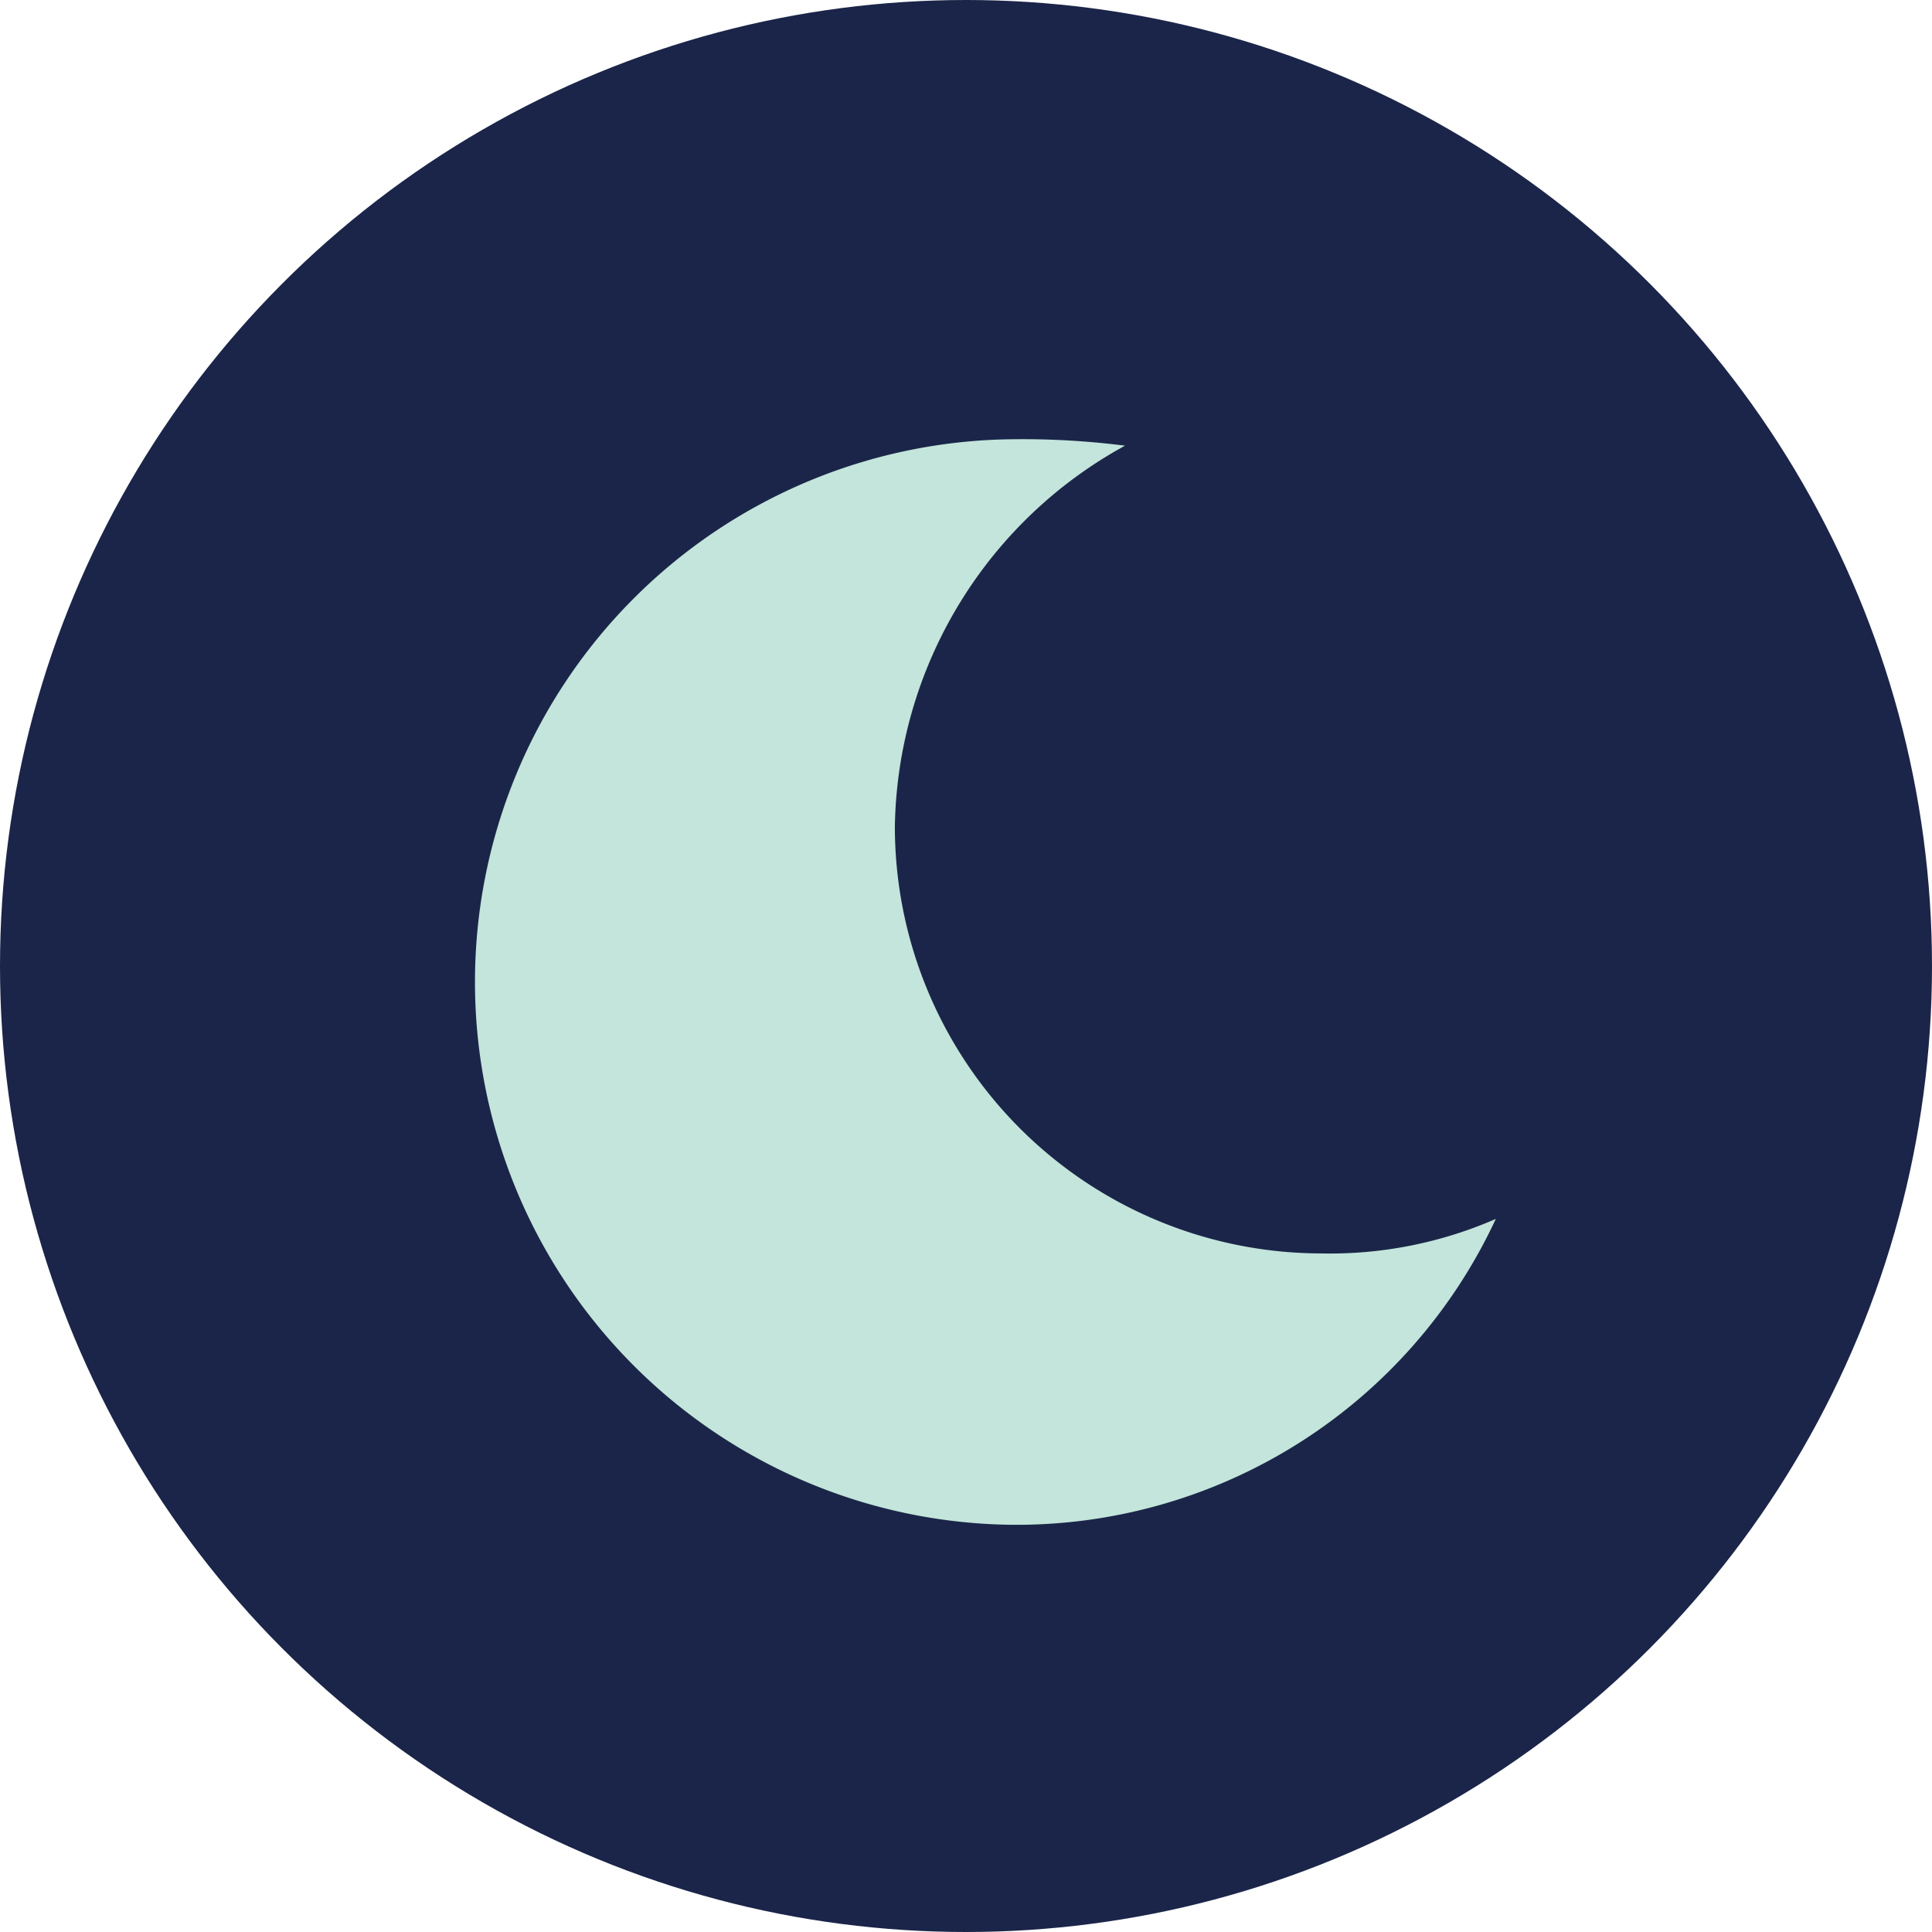
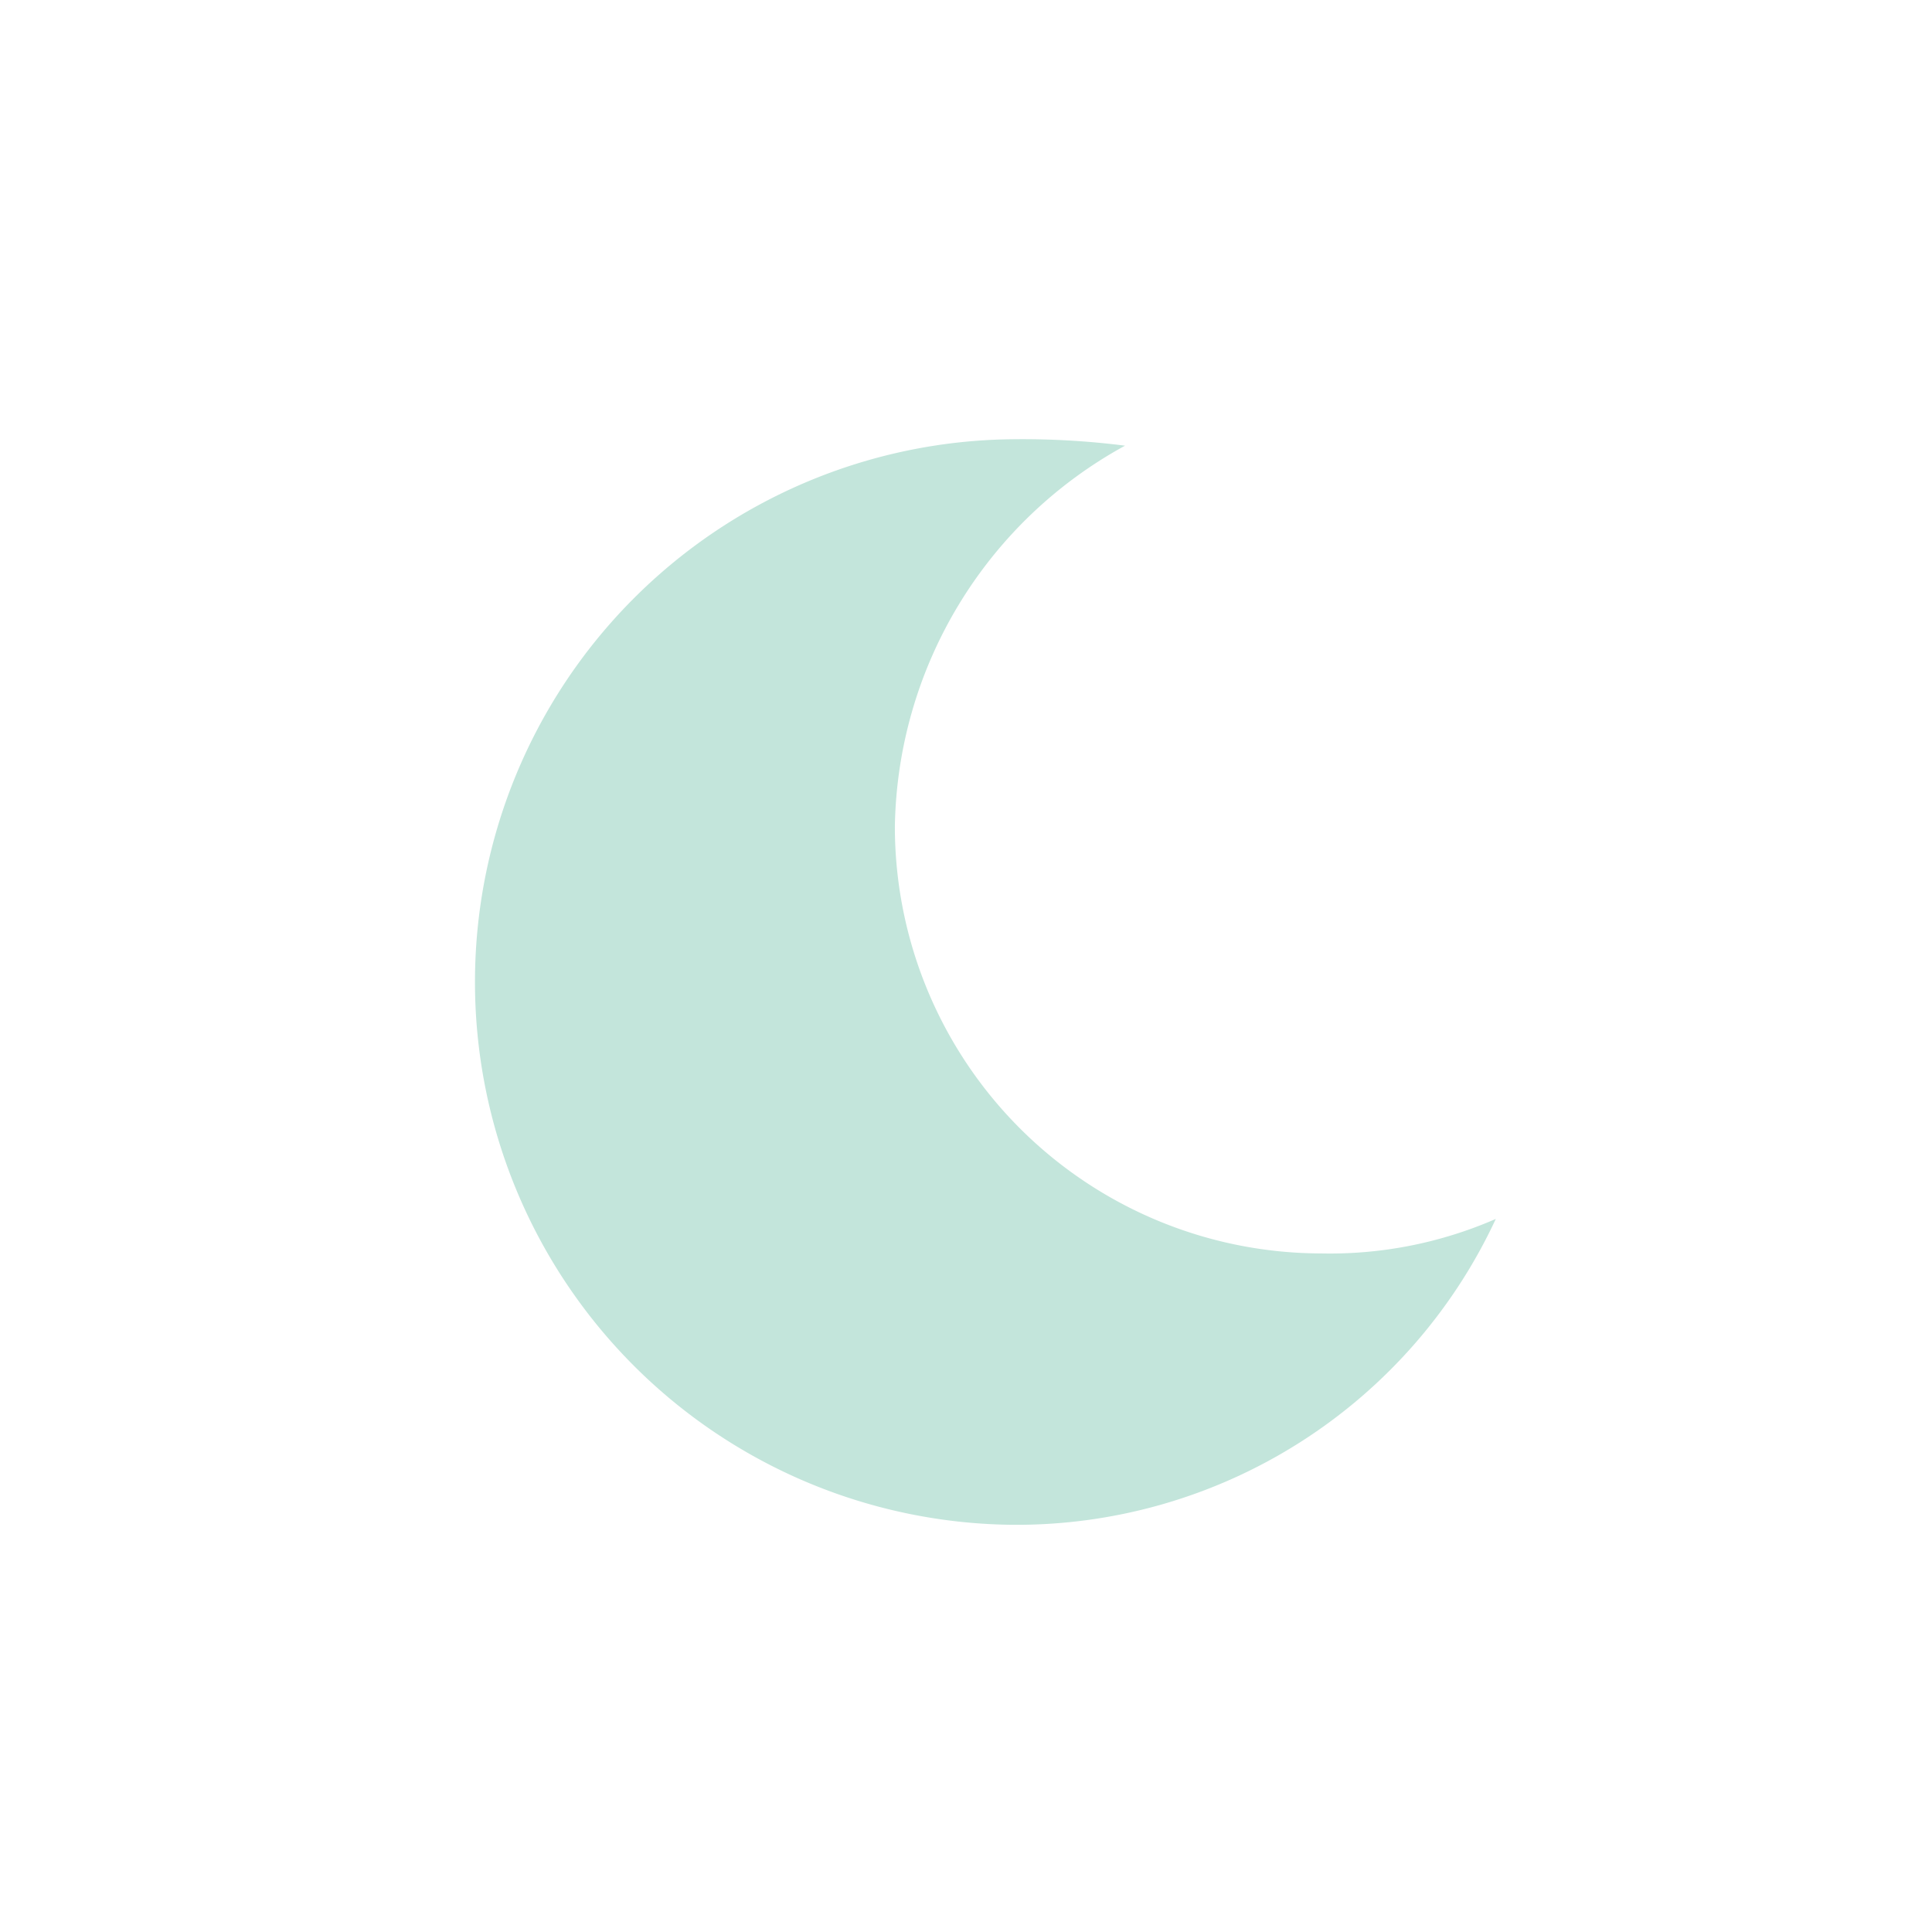
<svg xmlns="http://www.w3.org/2000/svg" width="22" height="22" viewBox="0 0 22 22">
-   <circle cx="11" cy="11" r="11" fill="#1b2549" />
  <path d="M6.2,12.361a6.018,6.018,0,0,0,5.522-3.483,4.719,4.719,0,0,1-1.99.393A4.862,4.862,0,0,1,4.879,4.414,5.033,5.033,0,0,1,7.5.073,9.229,9.229,0,0,0,6.2,0a6.181,6.181,0,0,0,0,12.361Zm0,0" transform="translate(5.311 5.002)" fill="#c3e5db" />
</svg>